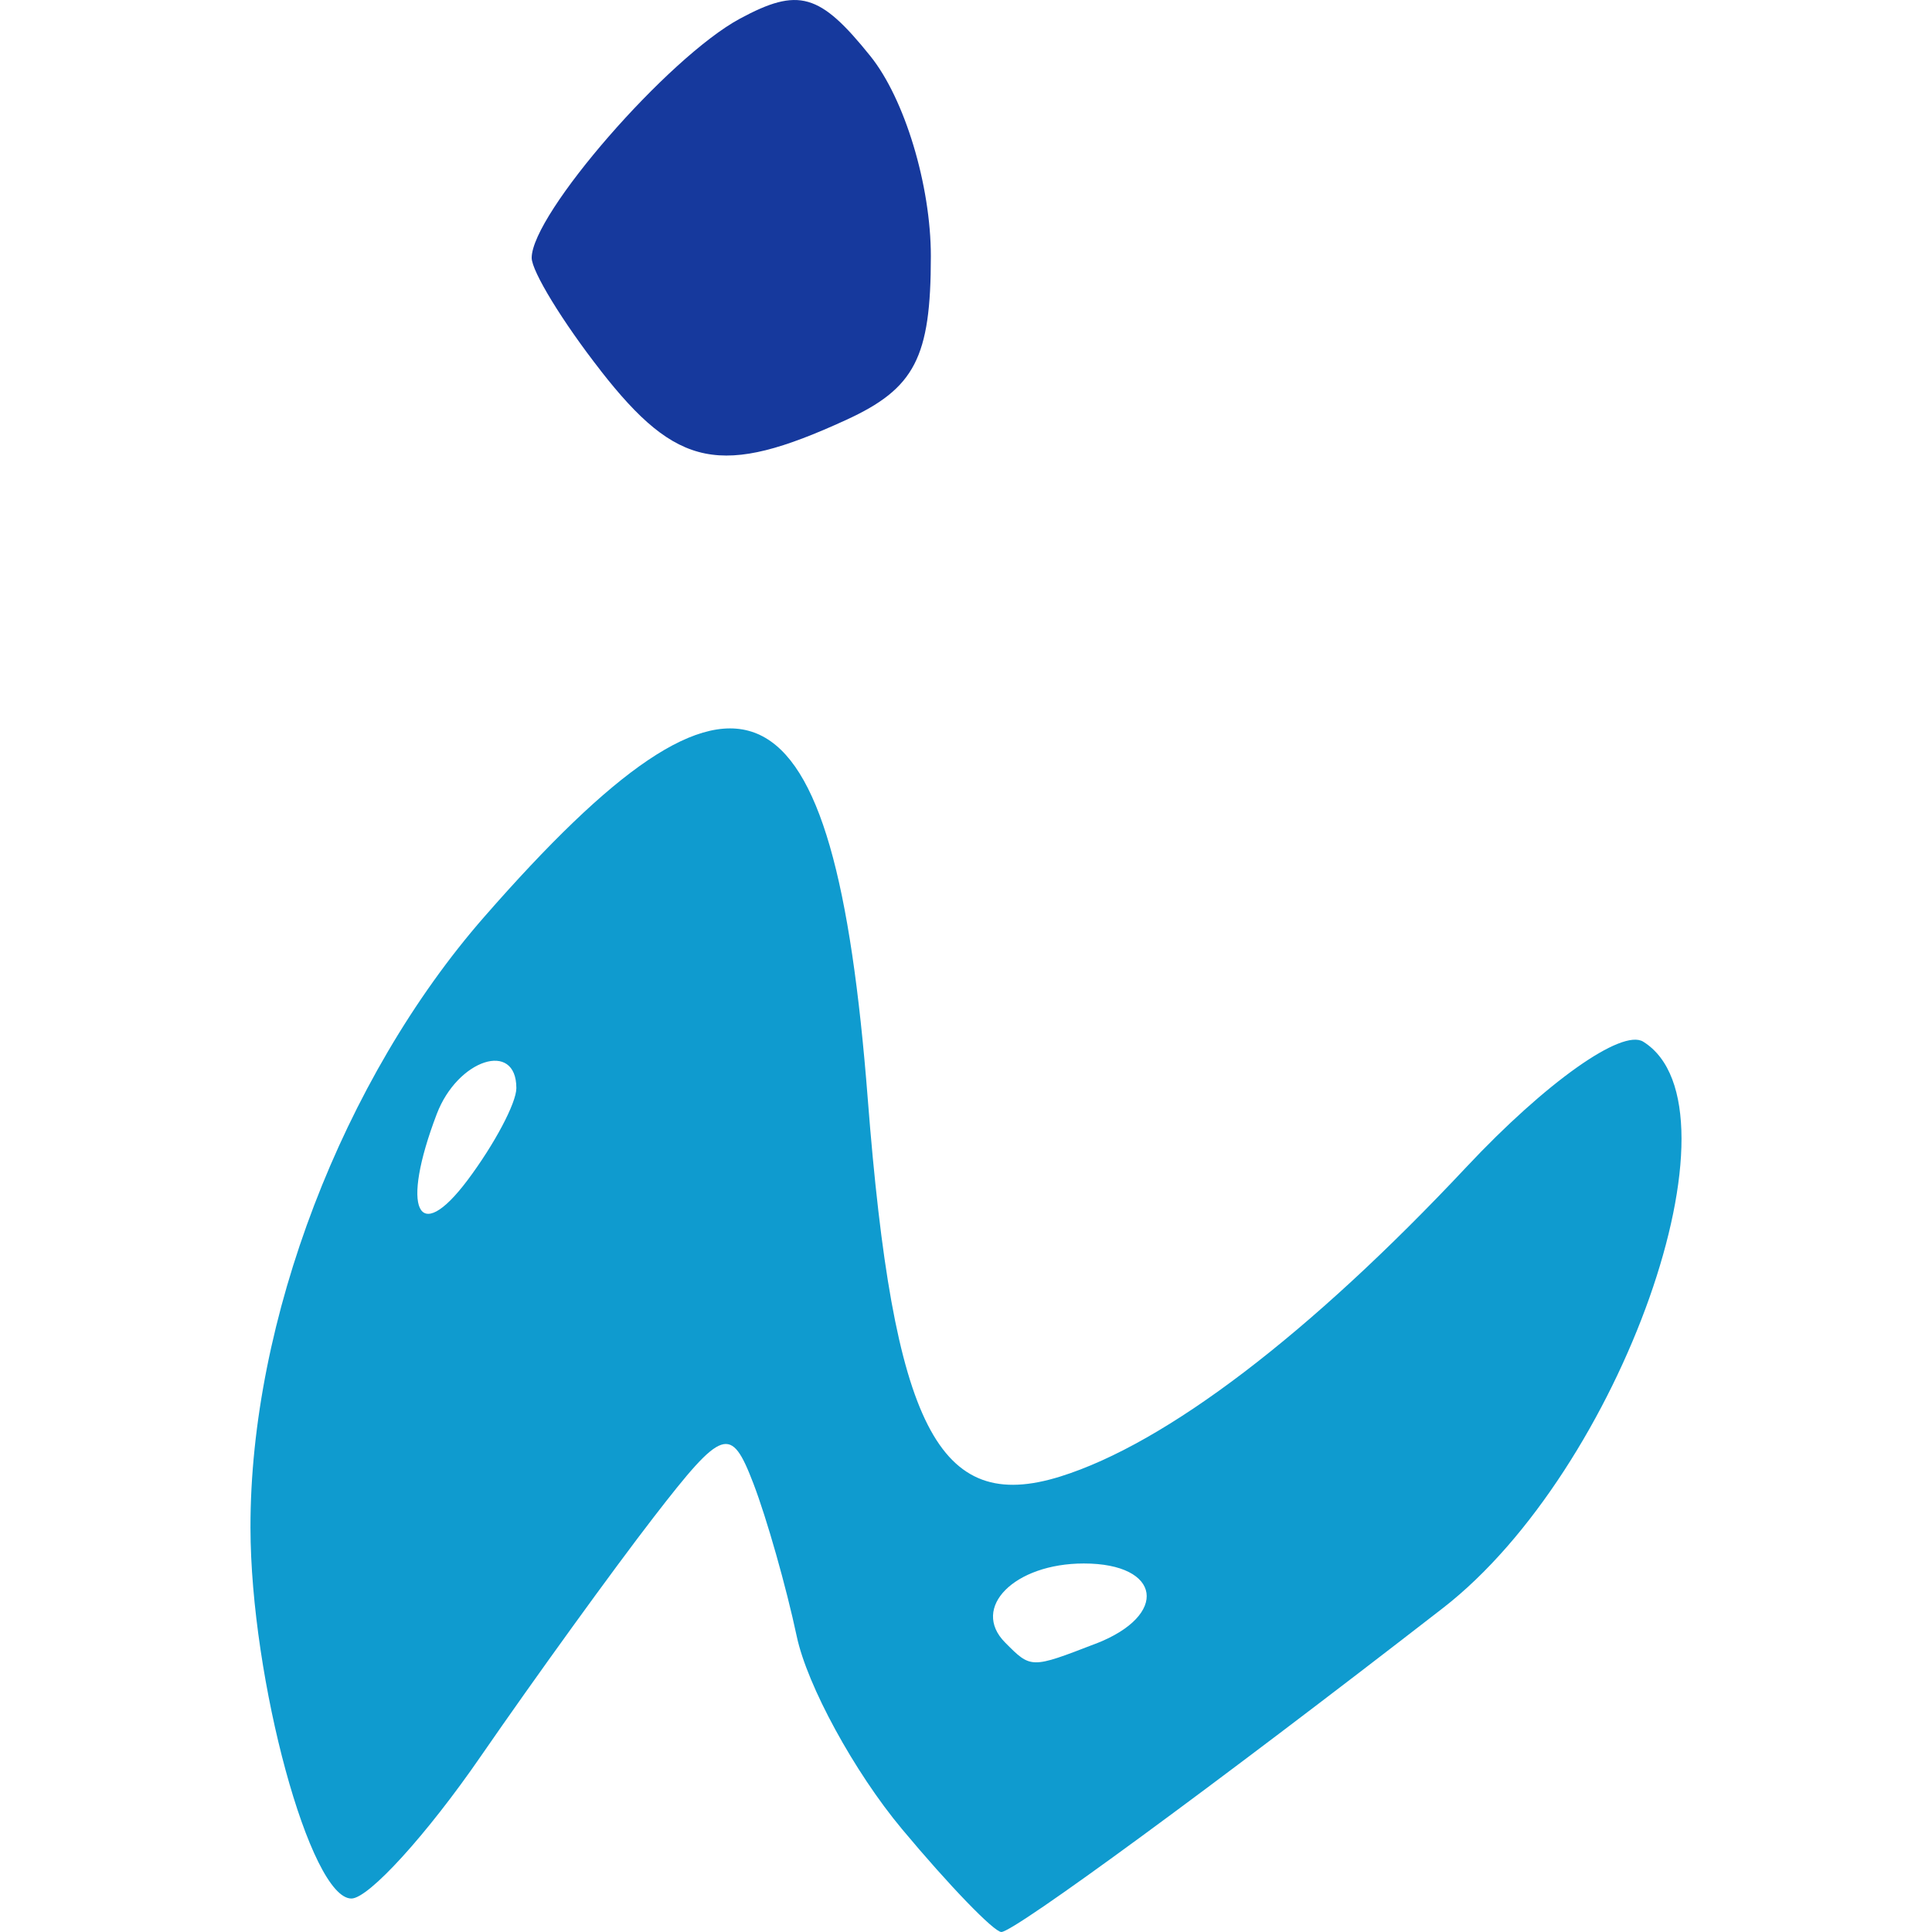
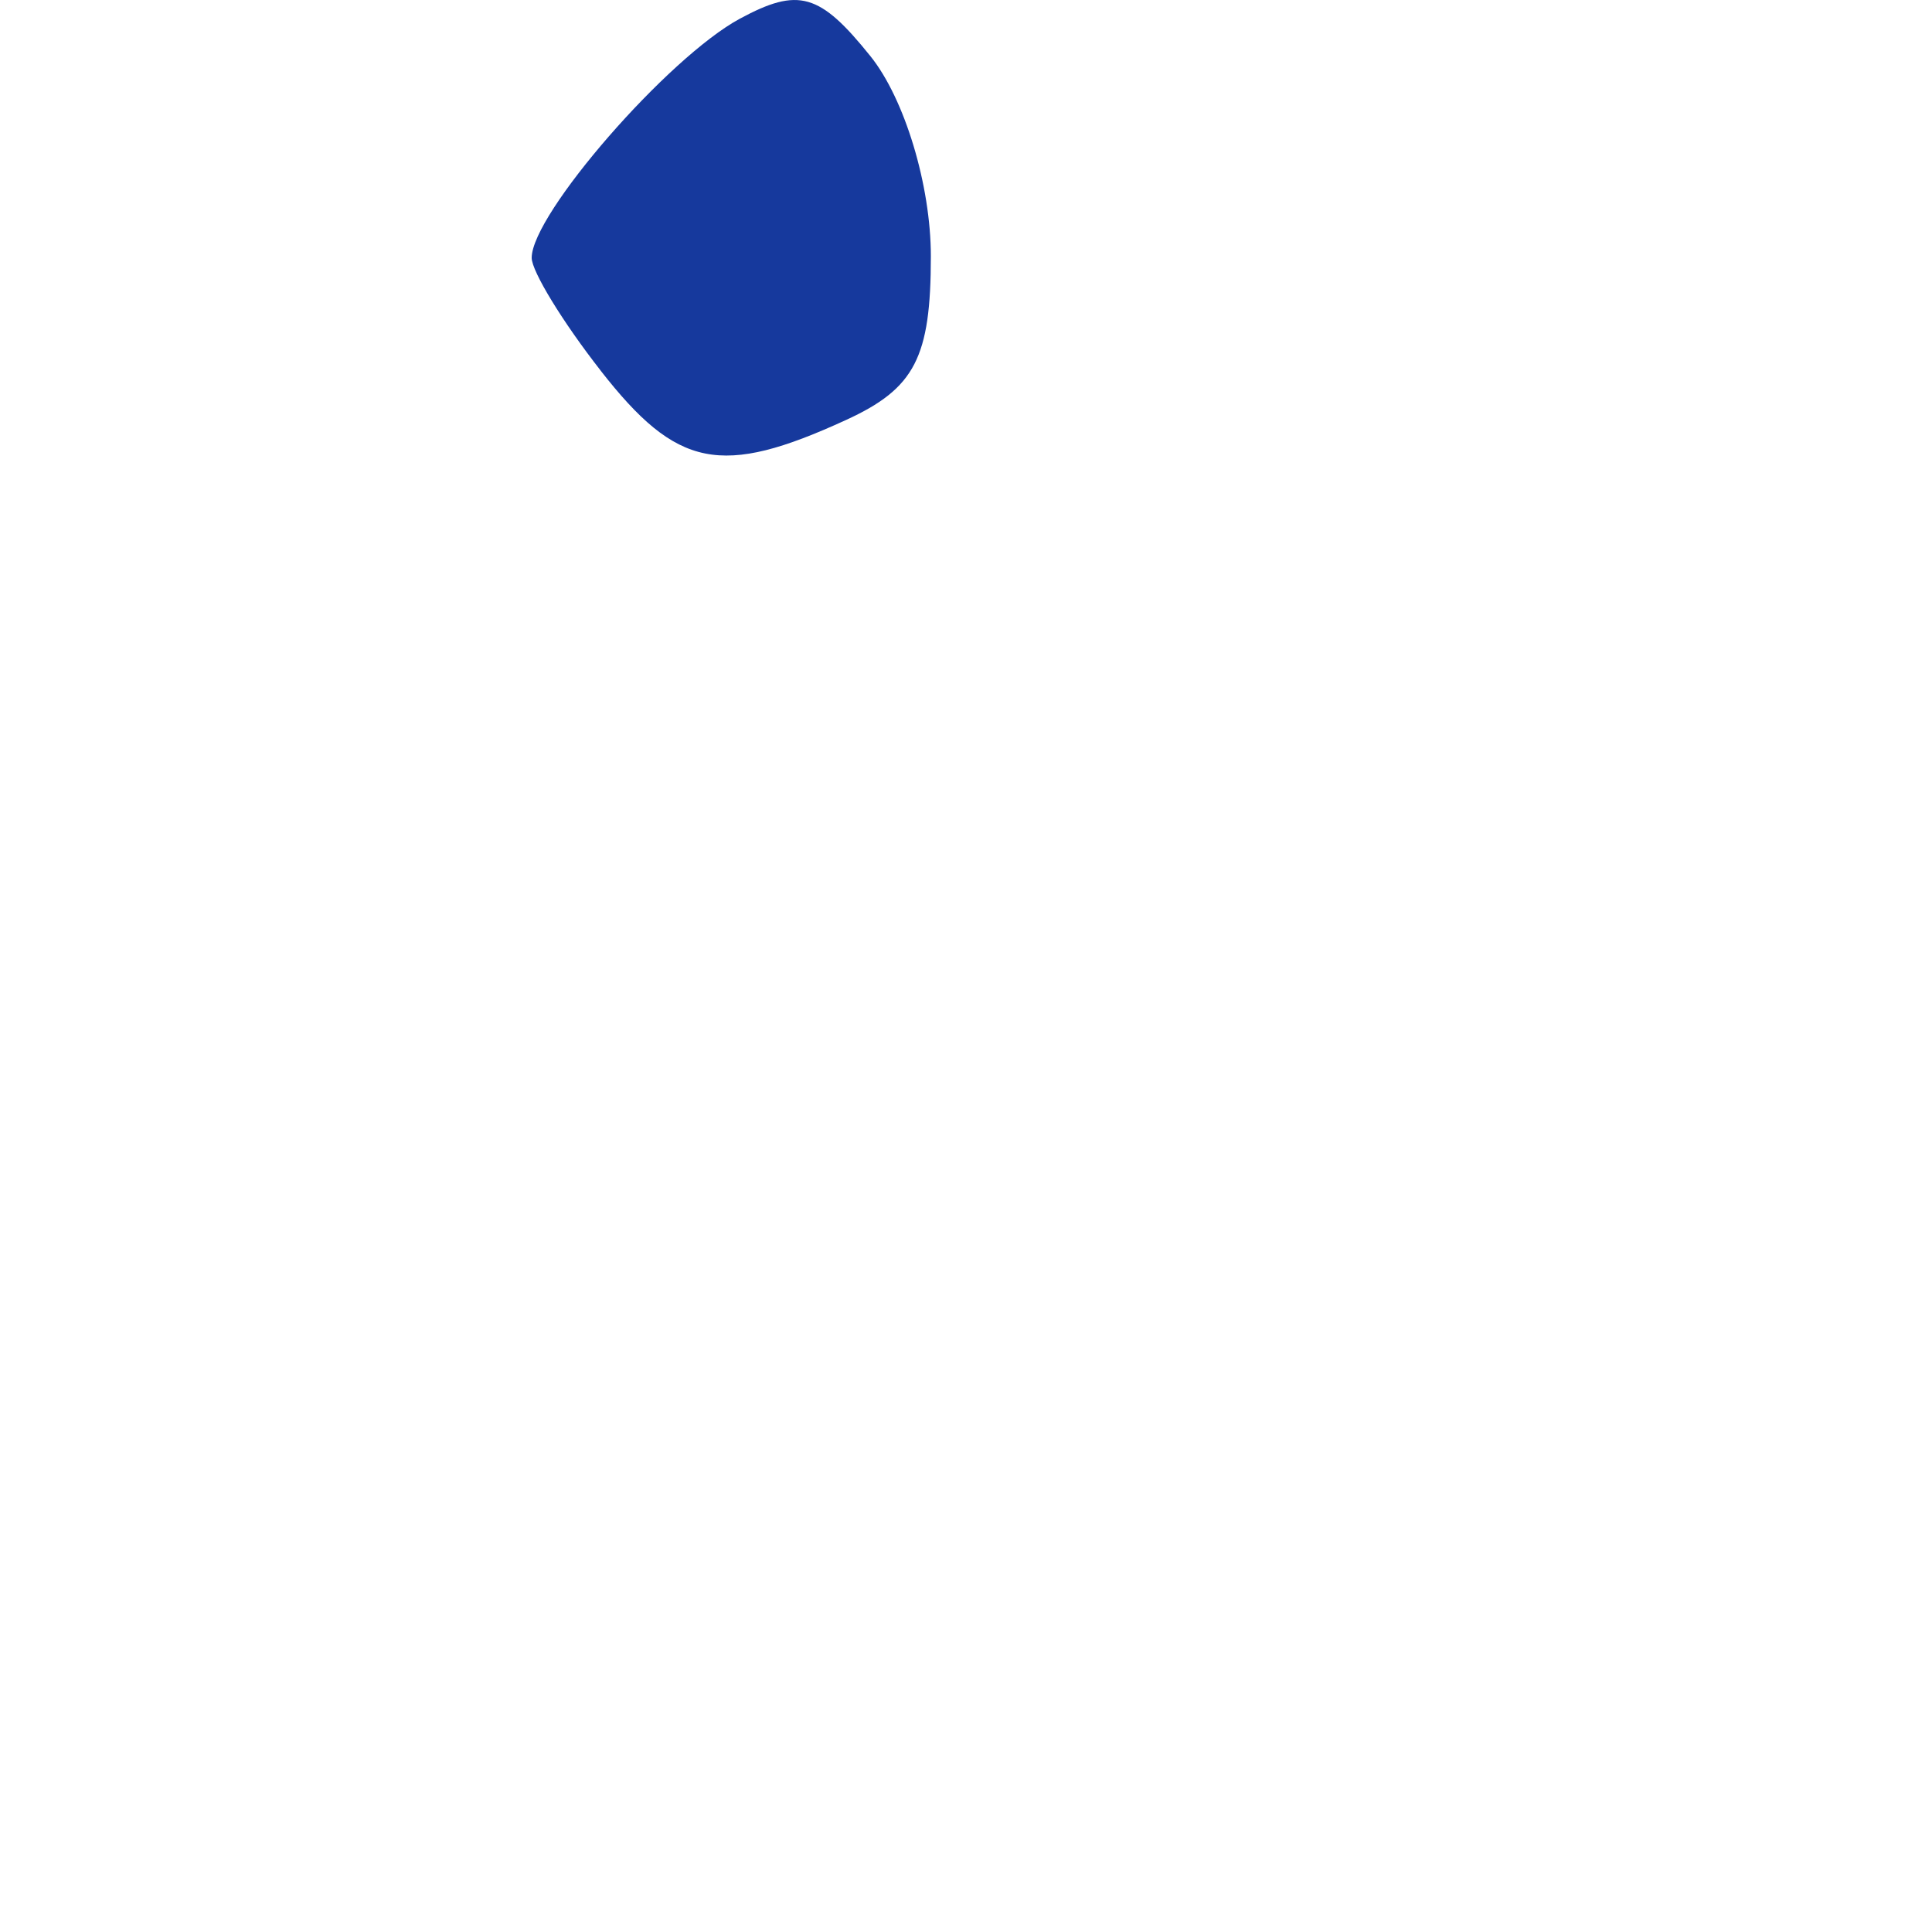
<svg xmlns="http://www.w3.org/2000/svg" version="1.1" width="64px" height="64px" viewBox="0 0 512 512">
-   <path fill="#16399d" d="M159.182 98.206c-10.07-12.863-18.28-26.319-18.28-29.873 0-11.61 36.153-53.129 55.178-63.385 15.537-8.378 21.173-6.77 34.578 9.918 9.089 11.29 16.028 34.257 16.028 53.027 0 26.844-4.23 35.036-22.46 43.397-33.123 15.199-44.801 12.863-65.06-13.084z" />
-   <path fill="#0f9bcf" d="M239.002 484.68c-12.558-15.03-25.1-37.997-27.859-51.046-2.776-13.05-7.955-31.312-11.51-40.554-5.923-15.436-8.09-14.69-26.318 8.886-10.917 14.133-31.549 42.67-45.868 63.42-14.285 20.75-29.738 37.743-34.325 37.743-10.9 0-26.69-57.986-26.742-98.269-.101-54.855 24.424-118.951 61.913-161.84 68.294-78.145 92.751-66.55 101.671 48.153 6.753 86.895 18.652 110.235 51.047 100.113 28.045-8.767 66.077-37.743 107.612-82.02 21.021-22.41 41.213-36.728 46.85-33.208 28.01 17.433-5.976 113.57-53.079 150.095-60.034 46.578-113.57 85.845-117.022 85.845-1.946 0-13.828-12.288-26.37-27.317zm51.386-49.083c19.464-7.532 17.433-21.258-3.165-21.258-18.398 0-30.043 11.712-20.852 20.953 6.888 6.94 6.804 6.94 24.017.288zM136.84 288.347c0-12.695-15.572-7.617-21.09 6.87-9.647 25.287-5.077 35.155 8.142 17.552 7.108-9.478 12.948-20.462 12.948-24.406z" />
+   <path fill="#16399d" d="M159.182 98.206c-10.07-12.863-18.28-26.319-18.28-29.873 0-11.61 36.153-53.129 55.178-63.385 15.537-8.378 21.173-6.77 34.578 9.918 9.089 11.29 16.028 34.257 16.028 53.027 0 26.844-4.23 35.036-22.46 43.397-33.123 15.199-44.801 12.863-65.06-13.084" />
</svg>